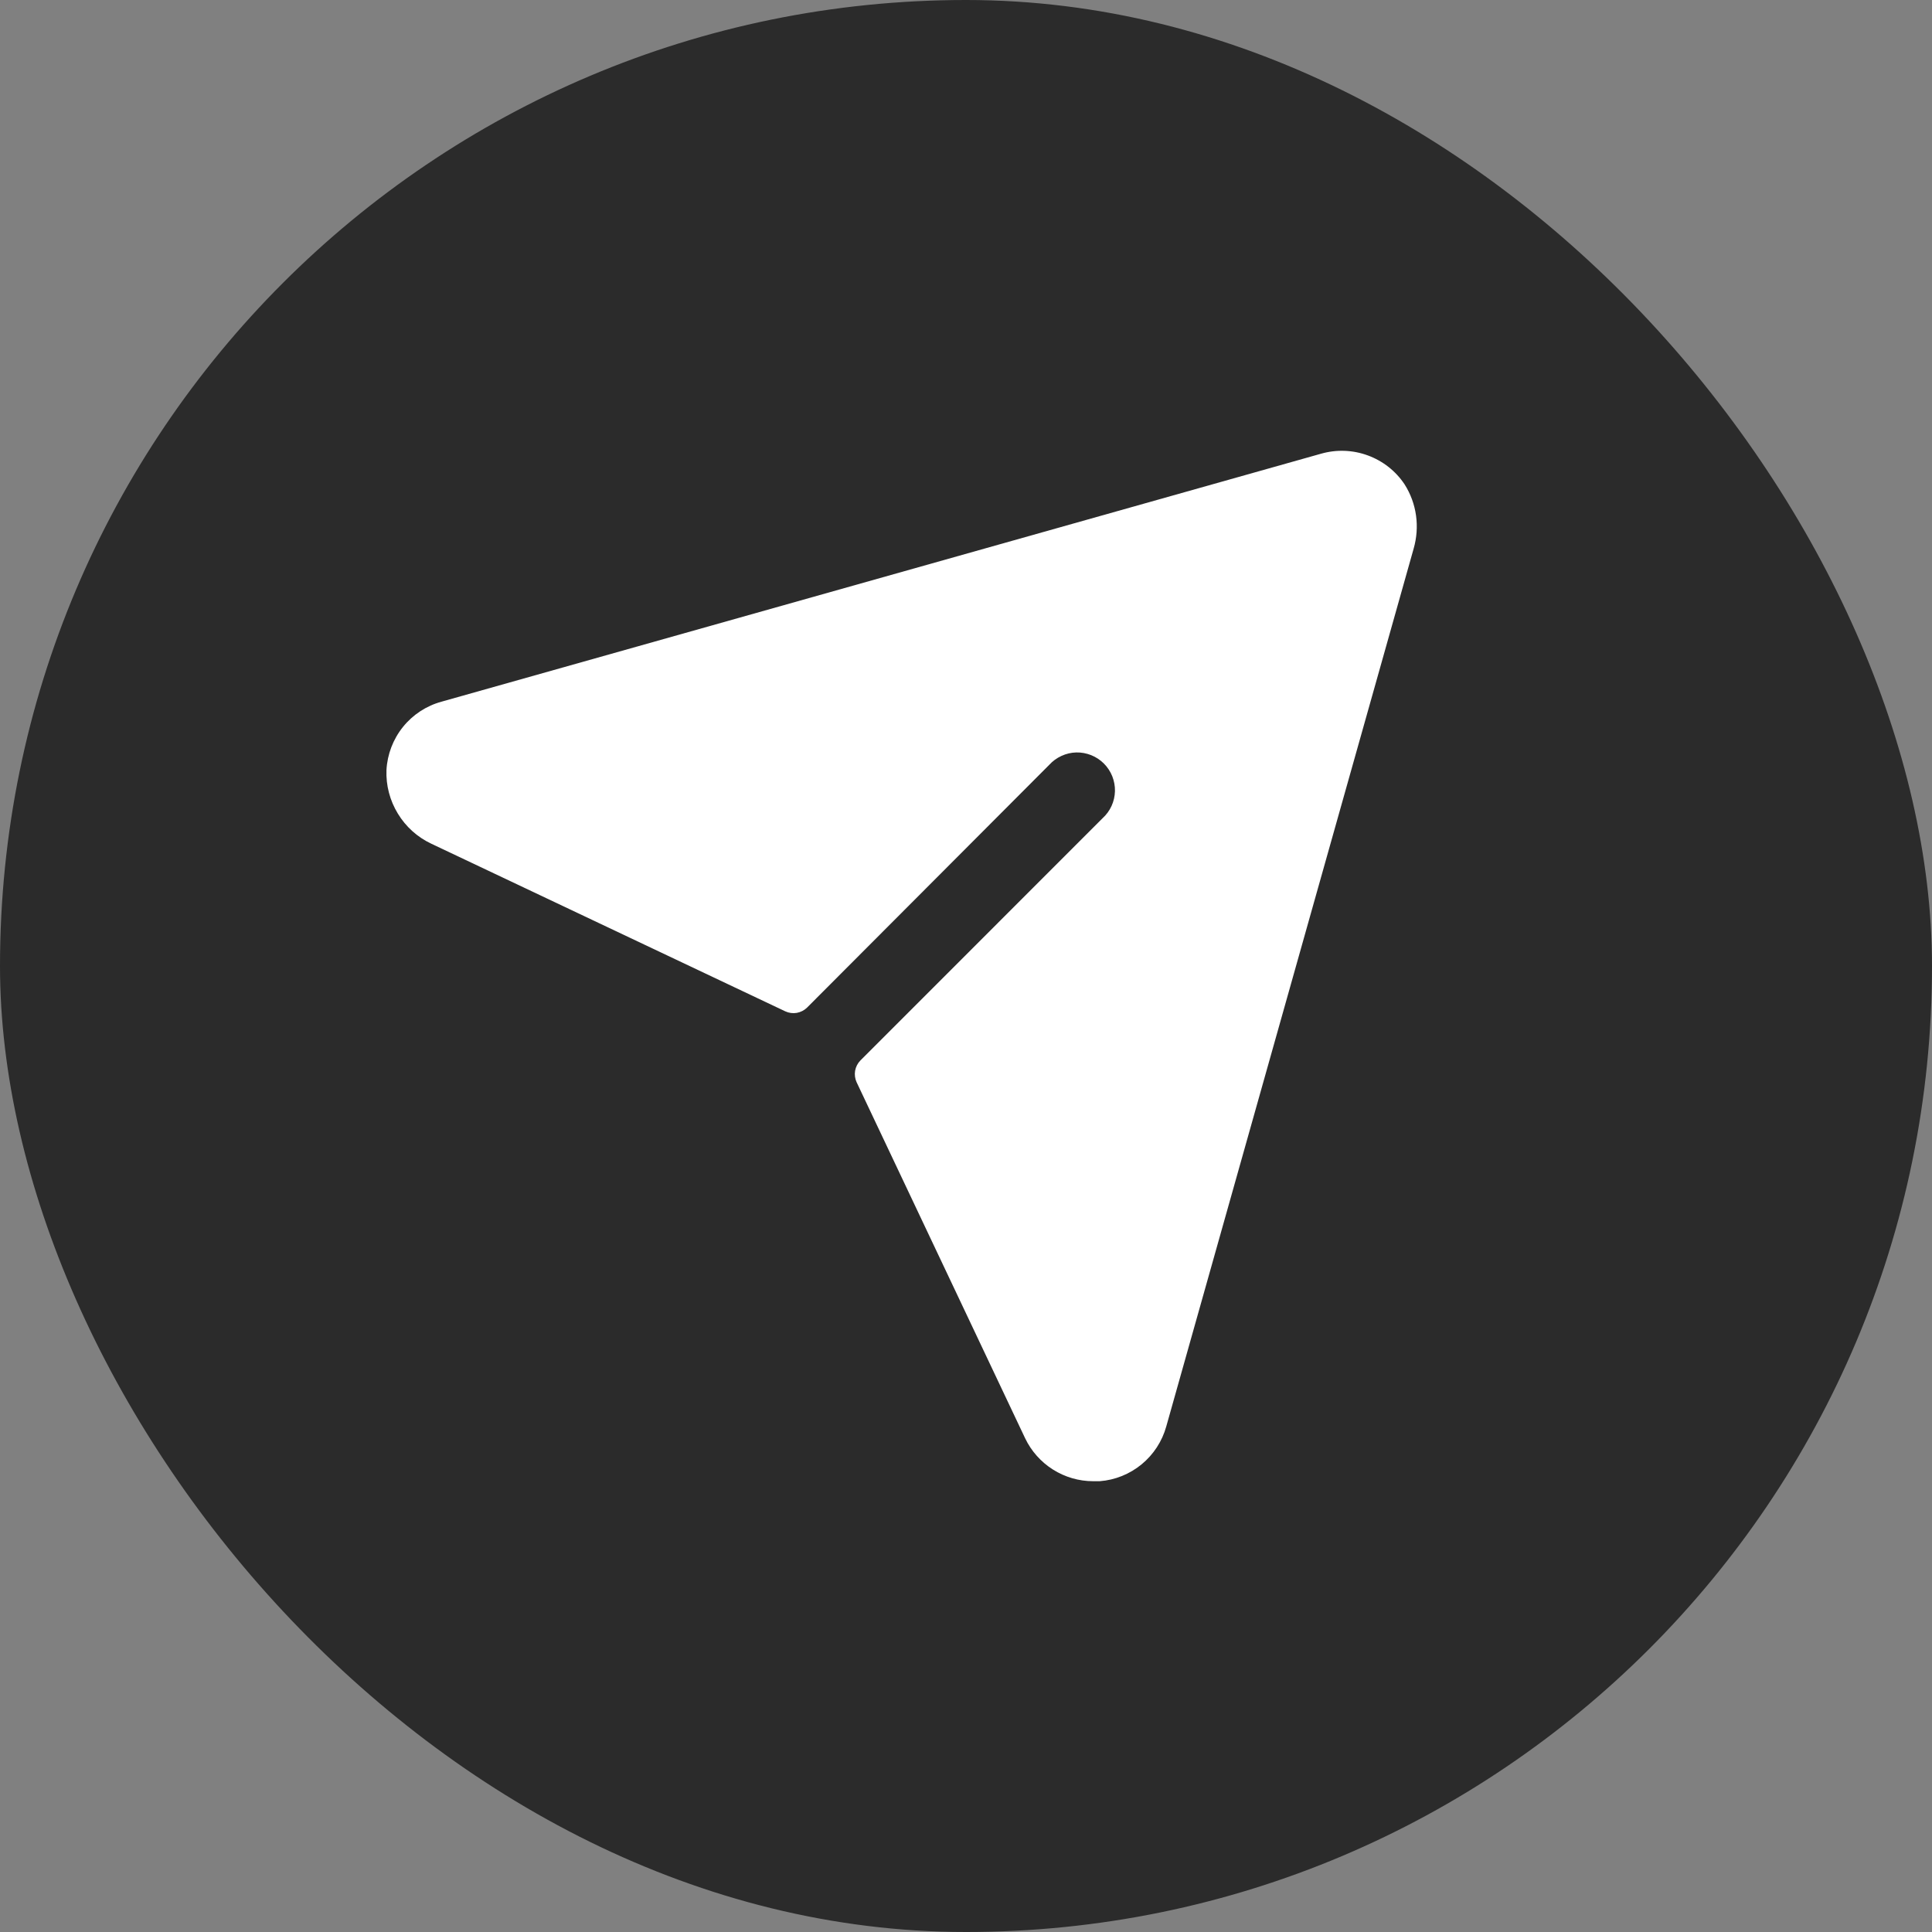
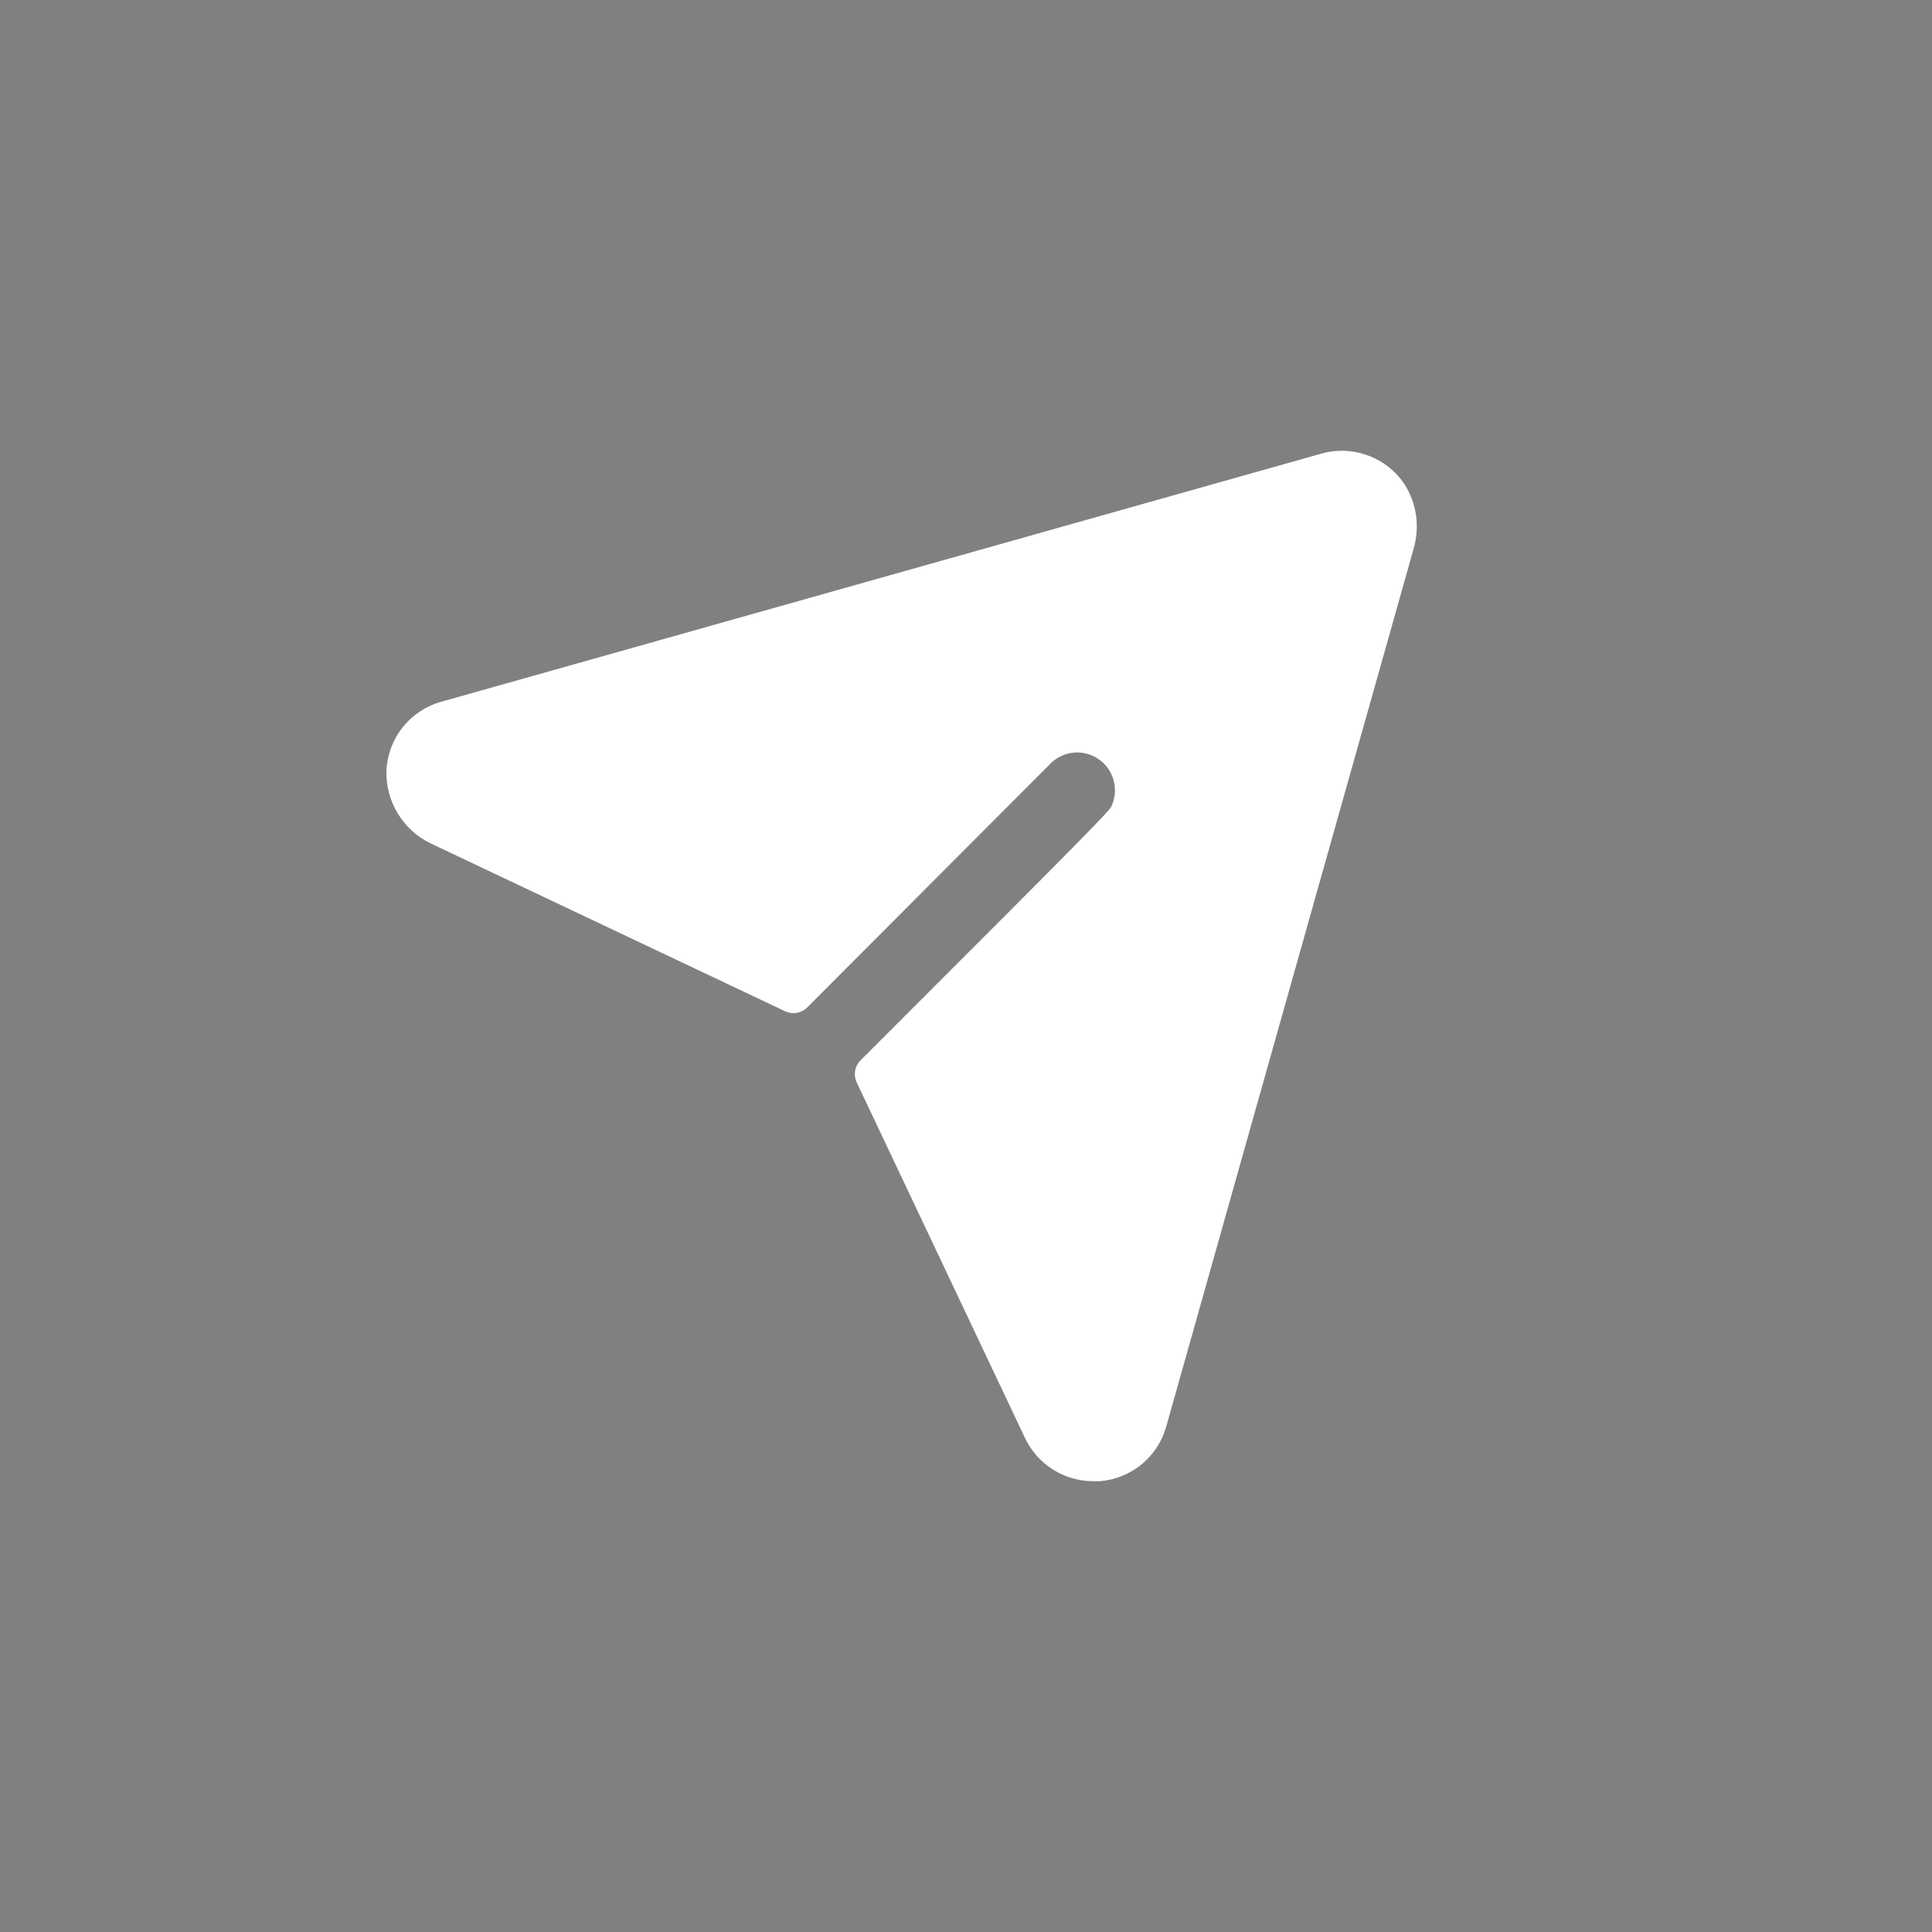
<svg xmlns="http://www.w3.org/2000/svg" width="30" height="30" viewBox="0 0 30 30" fill="none">
  <rect x="0" y="0" width="30" height="30" fill="#808080" stroke="none" />
-   <rect width="30" height="30" rx="15" fill="#2B2B2B" />
-   <path d="M21.951 8.519L18.11 22.149C18.046 22.38 17.912 22.586 17.727 22.738C17.542 22.89 17.315 22.982 17.076 23H16.974C16.753 23 16.537 22.937 16.35 22.819C16.163 22.701 16.013 22.532 15.918 22.333L13.301 16.804C13.276 16.749 13.268 16.687 13.278 16.627C13.289 16.566 13.317 16.511 13.36 16.467L17.12 12.706C17.179 12.652 17.227 12.588 17.26 12.515C17.293 12.443 17.311 12.365 17.313 12.285C17.315 12.206 17.3 12.127 17.271 12.053C17.241 11.979 17.197 11.912 17.141 11.856C17.085 11.8 17.018 11.756 16.944 11.726C16.87 11.697 16.791 11.682 16.712 11.684C16.633 11.686 16.555 11.704 16.482 11.738C16.41 11.771 16.345 11.818 16.292 11.877L12.532 15.646C12.488 15.689 12.432 15.717 12.372 15.728C12.312 15.738 12.25 15.73 12.194 15.704L6.697 13.101C6.482 13 6.301 12.837 6.178 12.634C6.054 12.431 5.992 12.196 6.001 11.958C6.014 11.713 6.104 11.478 6.258 11.287C6.412 11.096 6.622 10.959 6.858 10.895L20.514 7.045C20.753 6.977 21.007 6.986 21.24 7.072C21.474 7.158 21.674 7.315 21.811 7.522C21.904 7.669 21.964 7.833 21.988 8.005C22.012 8.177 21.999 8.352 21.951 8.519Z" fill="white" />
+   <path d="M21.951 8.519L18.11 22.149C18.046 22.38 17.912 22.586 17.727 22.738C17.542 22.89 17.315 22.982 17.076 23H16.974C16.753 23 16.537 22.937 16.35 22.819C16.163 22.701 16.013 22.532 15.918 22.333L13.301 16.804C13.276 16.749 13.268 16.687 13.278 16.627C13.289 16.566 13.317 16.511 13.36 16.467C17.179 12.652 17.227 12.588 17.26 12.515C17.293 12.443 17.311 12.365 17.313 12.285C17.315 12.206 17.3 12.127 17.271 12.053C17.241 11.979 17.197 11.912 17.141 11.856C17.085 11.8 17.018 11.756 16.944 11.726C16.87 11.697 16.791 11.682 16.712 11.684C16.633 11.686 16.555 11.704 16.482 11.738C16.41 11.771 16.345 11.818 16.292 11.877L12.532 15.646C12.488 15.689 12.432 15.717 12.372 15.728C12.312 15.738 12.25 15.73 12.194 15.704L6.697 13.101C6.482 13 6.301 12.837 6.178 12.634C6.054 12.431 5.992 12.196 6.001 11.958C6.014 11.713 6.104 11.478 6.258 11.287C6.412 11.096 6.622 10.959 6.858 10.895L20.514 7.045C20.753 6.977 21.007 6.986 21.24 7.072C21.474 7.158 21.674 7.315 21.811 7.522C21.904 7.669 21.964 7.833 21.988 8.005C22.012 8.177 21.999 8.352 21.951 8.519Z" fill="white" />
</svg>